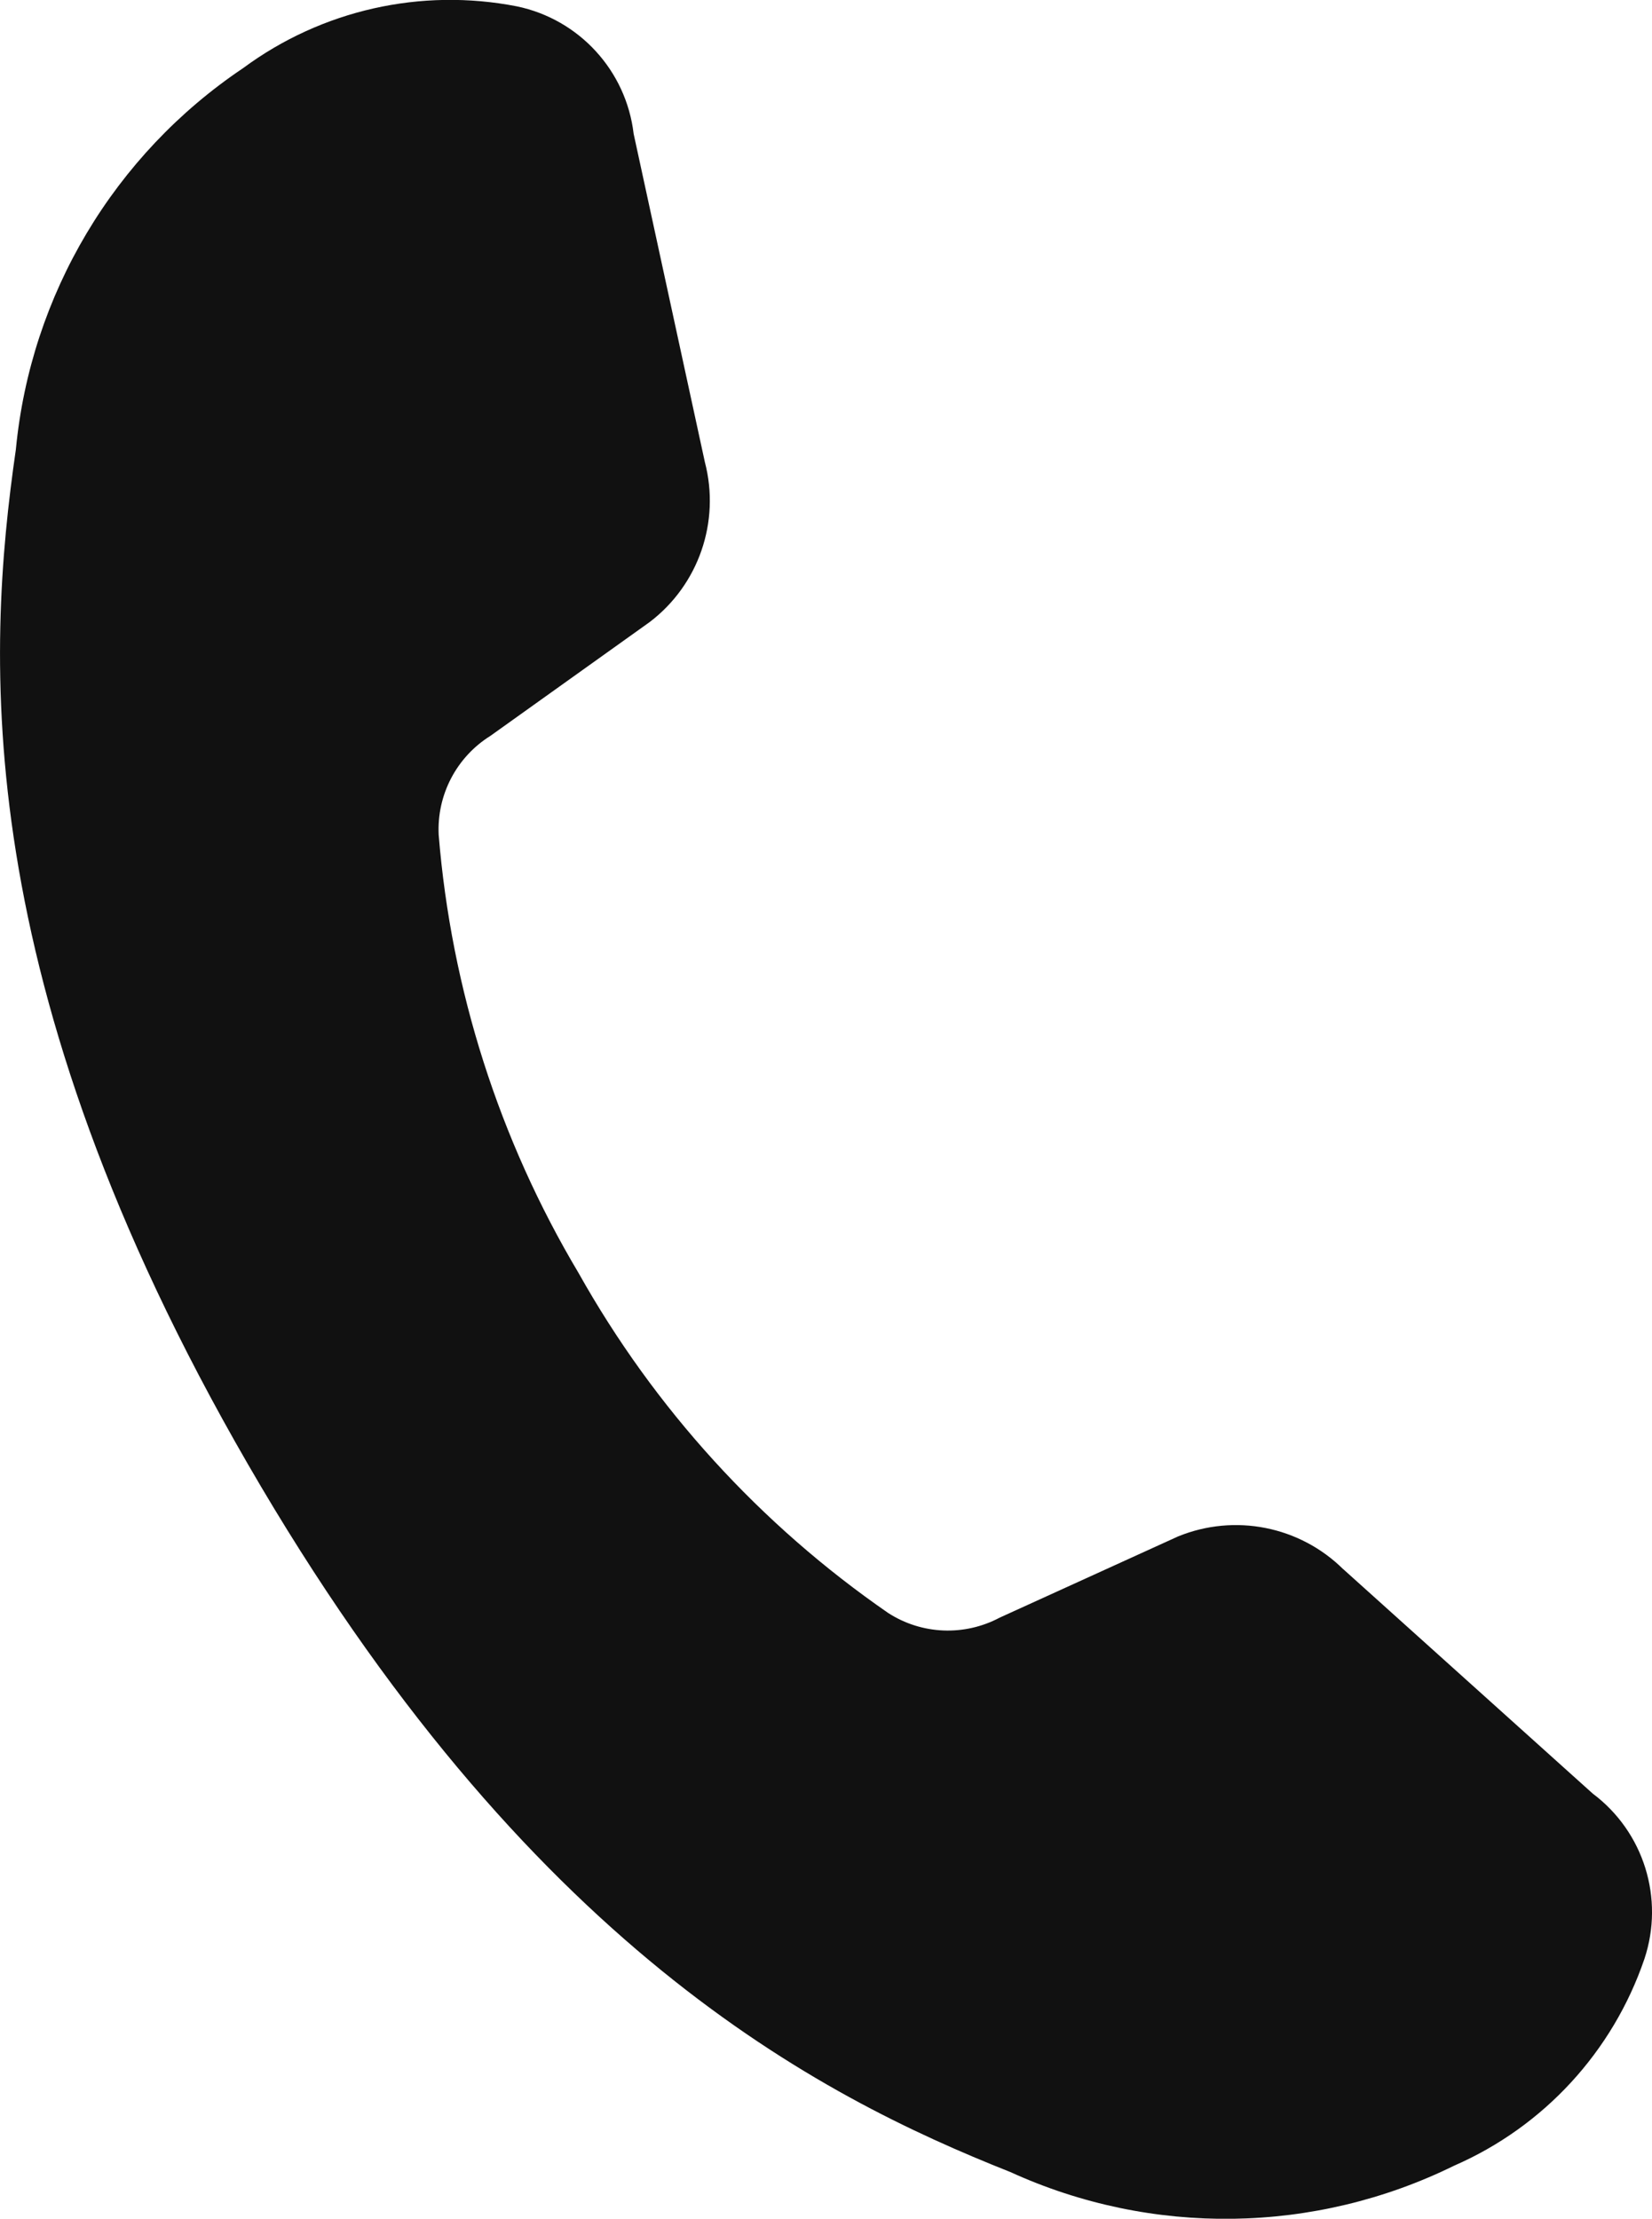
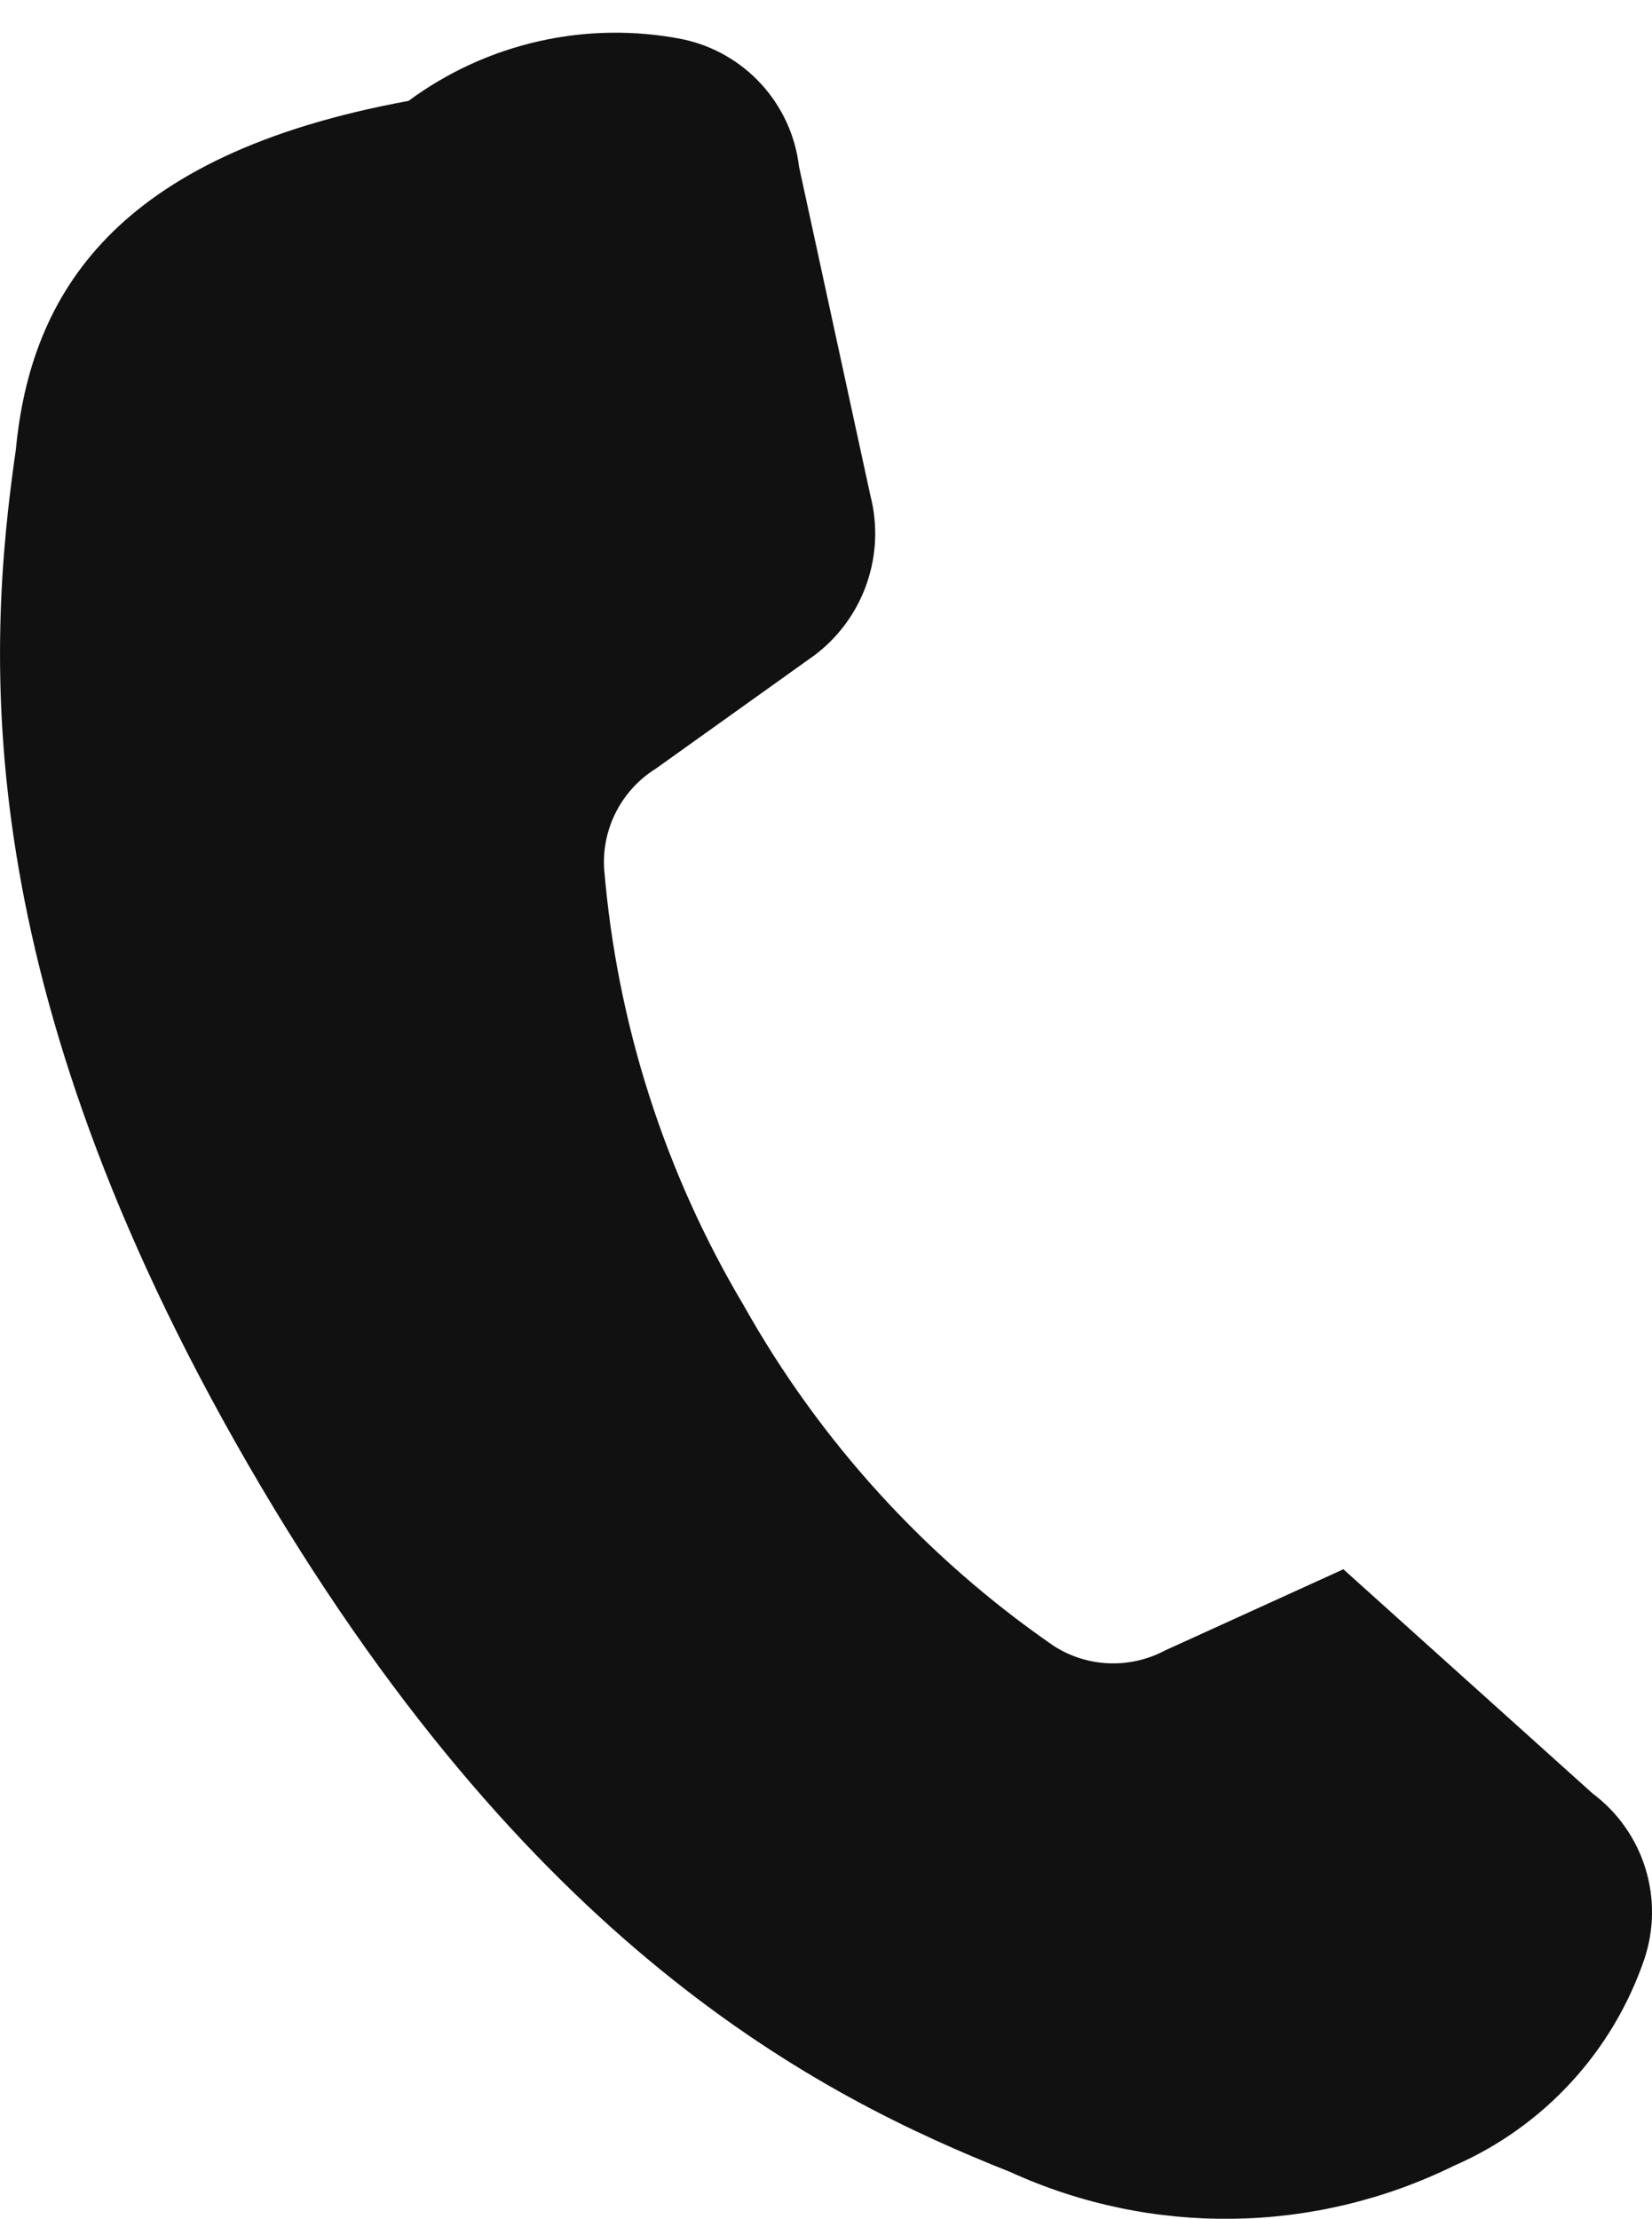
<svg xmlns="http://www.w3.org/2000/svg" id="b" width="19.989" height="26.846" viewBox="0 0 19.989 26.846">
  <g id="c">
-     <path id="d" d="M16.254,18.988c-.527-.522-1.315-.678-2.001-.397l-2.157.982c-.427.227-.944.206-1.35-.057-1.546-1.068-2.827-2.475-3.746-4.114-.961-1.614-1.539-3.427-1.692-5.3-.024-.484.216-.943.627-1.199l1.927-1.377c.592-.451.855-1.214.667-1.934l-.862-3.973c-.09-.764-.659-1.385-1.412-1.542-1.16-.227-2.362.044-3.313.747C1.38,1.873.371,3.566.192,5.438c-.36,2.486-.57,6.435,2.807,12.277,3.378,5.842,6.89,7.639,9.226,8.566,1.711.781,3.682.753,5.37-.077,1.085-.473,1.92-1.381,2.302-2.501.244-.732-.007-1.538-.625-2.001l-3.017-2.714Z" style="fill:#111;" />
+     <path id="d" d="M16.254,18.988l-2.157.982c-.427.227-.944.206-1.35-.057-1.546-1.068-2.827-2.475-3.746-4.114-.961-1.614-1.539-3.427-1.692-5.3-.024-.484.216-.943.627-1.199l1.927-1.377c.592-.451.855-1.214.667-1.934l-.862-3.973c-.09-.764-.659-1.385-1.412-1.542-1.16-.227-2.362.044-3.313.747C1.38,1.873.371,3.566.192,5.438c-.36,2.486-.57,6.435,2.807,12.277,3.378,5.842,6.89,7.639,9.226,8.566,1.711.781,3.682.753,5.37-.077,1.085-.473,1.92-1.381,2.302-2.501.244-.732-.007-1.538-.625-2.001l-3.017-2.714Z" style="fill:#111;" />
  </g>
</svg>